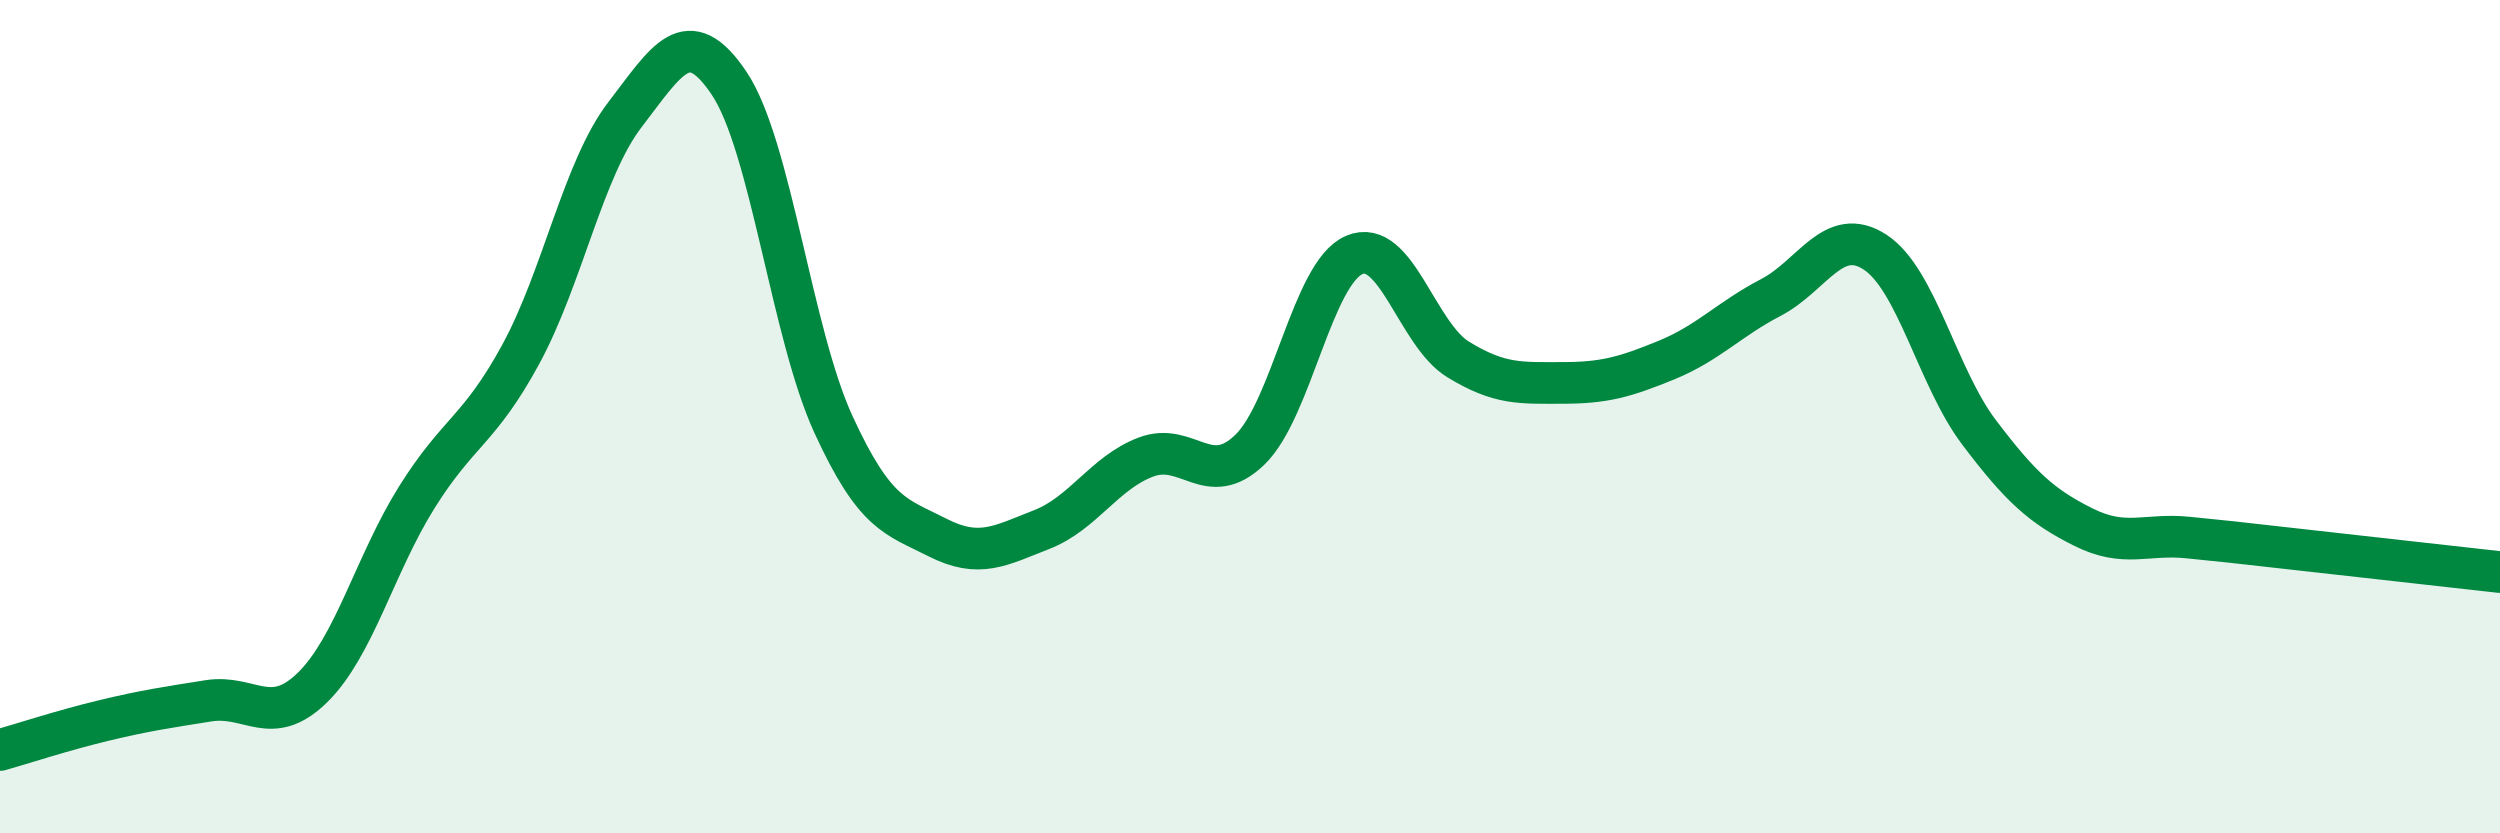
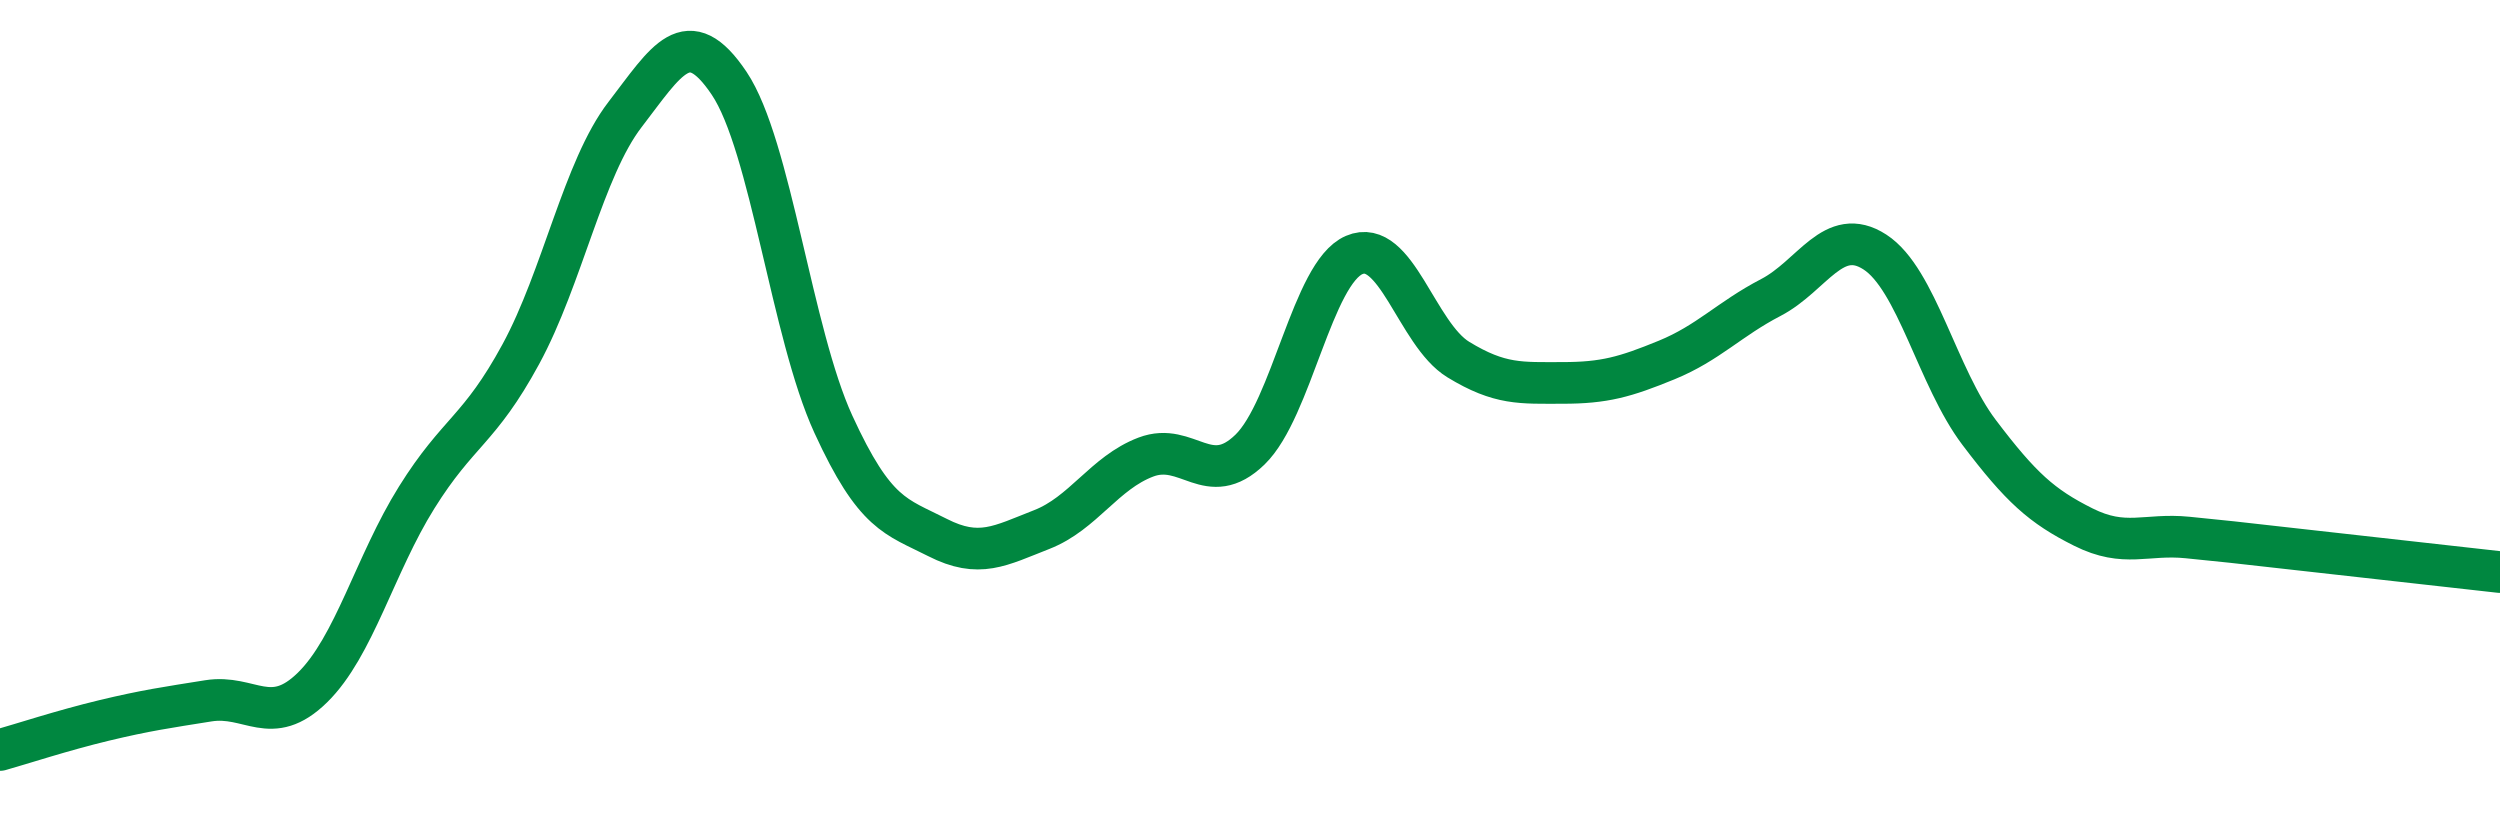
<svg xmlns="http://www.w3.org/2000/svg" width="60" height="20" viewBox="0 0 60 20">
-   <path d="M 0,18 C 0.5,17.86 1.5,17.53 2.5,17.29 C 3.5,17.05 4,16.98 5,16.82 C 6,16.66 6.5,17.48 7.5,16.5 C 8.5,15.52 9,13.54 10,11.94 C 11,10.34 11.5,10.34 12.5,8.5 C 13.5,6.66 14,4.05 15,2.75 C 16,1.45 16.5,0.51 17.5,2 C 18.5,3.49 19,8 20,10.18 C 21,12.36 21.5,12.39 22.5,12.9 C 23.5,13.41 24,13.1 25,12.71 C 26,12.32 26.5,11.35 27.5,10.97 C 28.5,10.59 29,11.76 30,10.79 C 31,9.82 31.5,6.55 32.5,6.12 C 33.5,5.69 34,8.02 35,8.63 C 36,9.24 36.5,9.19 37.5,9.19 C 38.5,9.19 39,9.05 40,8.64 C 41,8.23 41.5,7.66 42.5,7.14 C 43.5,6.62 44,5.4 45,6.05 C 46,6.7 46.5,9.06 47.5,10.38 C 48.5,11.7 49,12.15 50,12.65 C 51,13.15 51.5,12.8 52.5,12.9 C 53.5,13 53.5,13 55,13.17 C 56.5,13.34 59,13.62 60,13.73L60 20L0 20Z" fill="#008740" opacity="0.1" stroke-linecap="round" stroke-linejoin="round" />
  <path d="M 0,18 C 0.5,17.86 1.5,17.53 2.5,17.29 C 3.5,17.05 4,16.98 5,16.82 C 6,16.66 6.5,17.48 7.5,16.5 C 8.5,15.52 9,13.54 10,11.94 C 11,10.34 11.5,10.34 12.5,8.5 C 13.5,6.66 14,4.05 15,2.75 C 16,1.45 16.5,0.51 17.5,2 C 18.5,3.49 19,8 20,10.18 C 21,12.36 21.5,12.39 22.5,12.9 C 23.5,13.41 24,13.1 25,12.71 C 26,12.32 26.5,11.35 27.5,10.97 C 28.5,10.59 29,11.76 30,10.79 C 31,9.82 31.5,6.55 32.5,6.12 C 33.5,5.69 34,8.02 35,8.63 C 36,9.24 36.5,9.19 37.5,9.19 C 38.5,9.19 39,9.05 40,8.64 C 41,8.23 41.5,7.66 42.5,7.14 C 43.5,6.62 44,5.4 45,6.05 C 46,6.7 46.5,9.06 47.5,10.38 C 48.5,11.7 49,12.15 50,12.65 C 51,13.15 51.5,12.8 52.5,12.9 C 53.5,13 53.5,13 55,13.17 C 56.5,13.34 59,13.62 60,13.73" stroke="#008740" stroke-width="1" fill="none" stroke-linecap="round" stroke-linejoin="round" />
</svg>